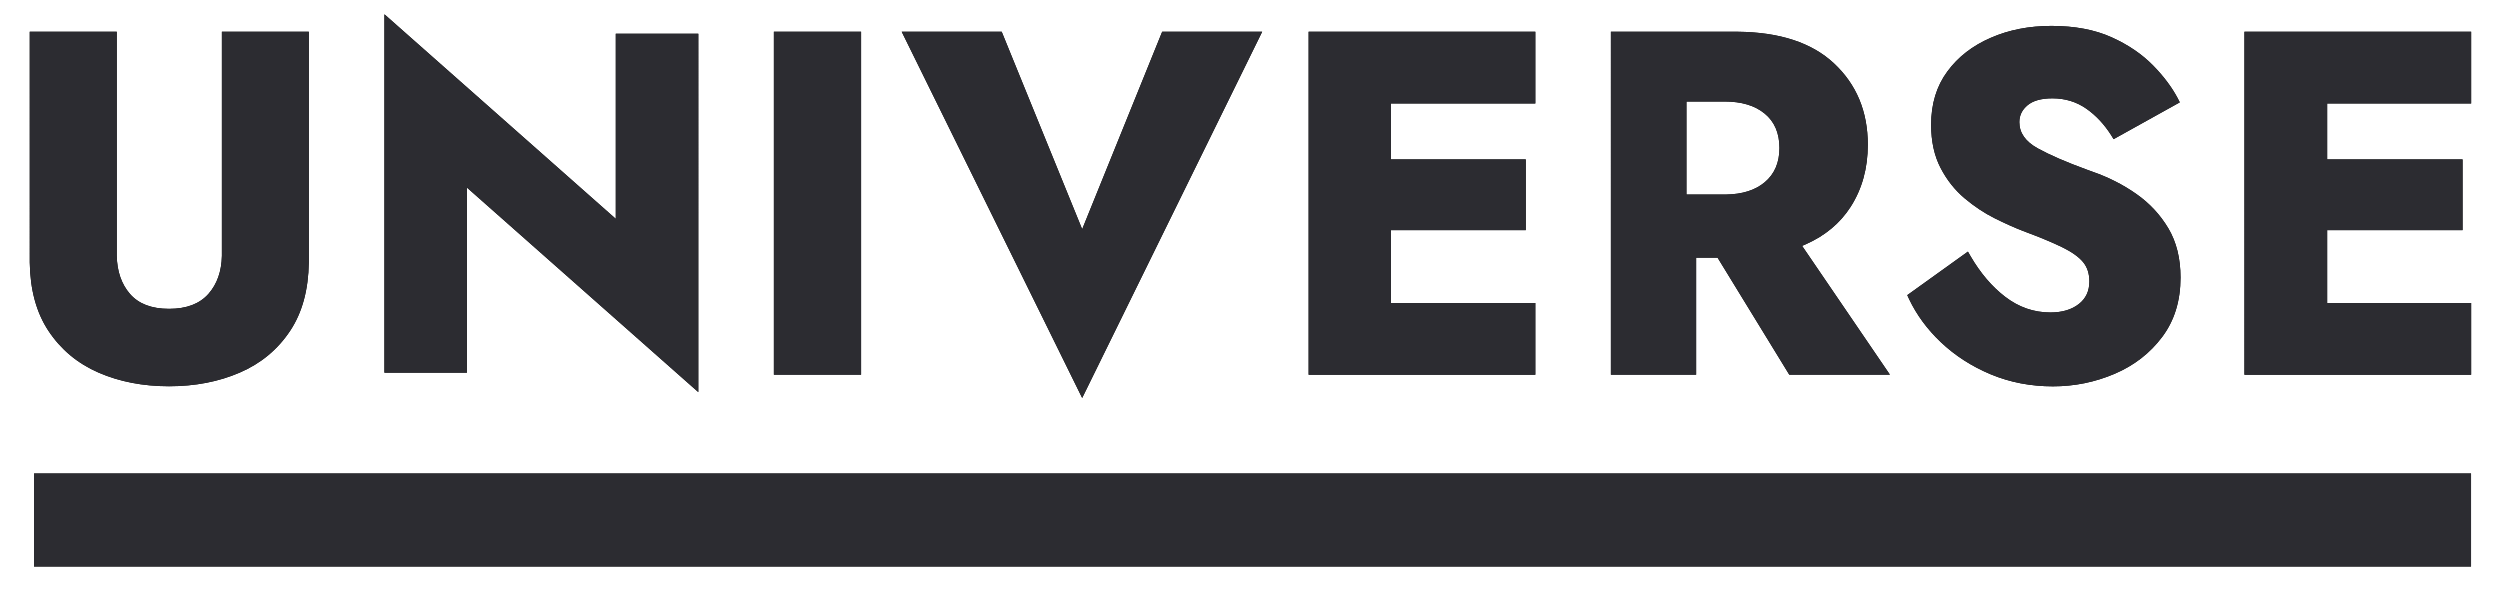
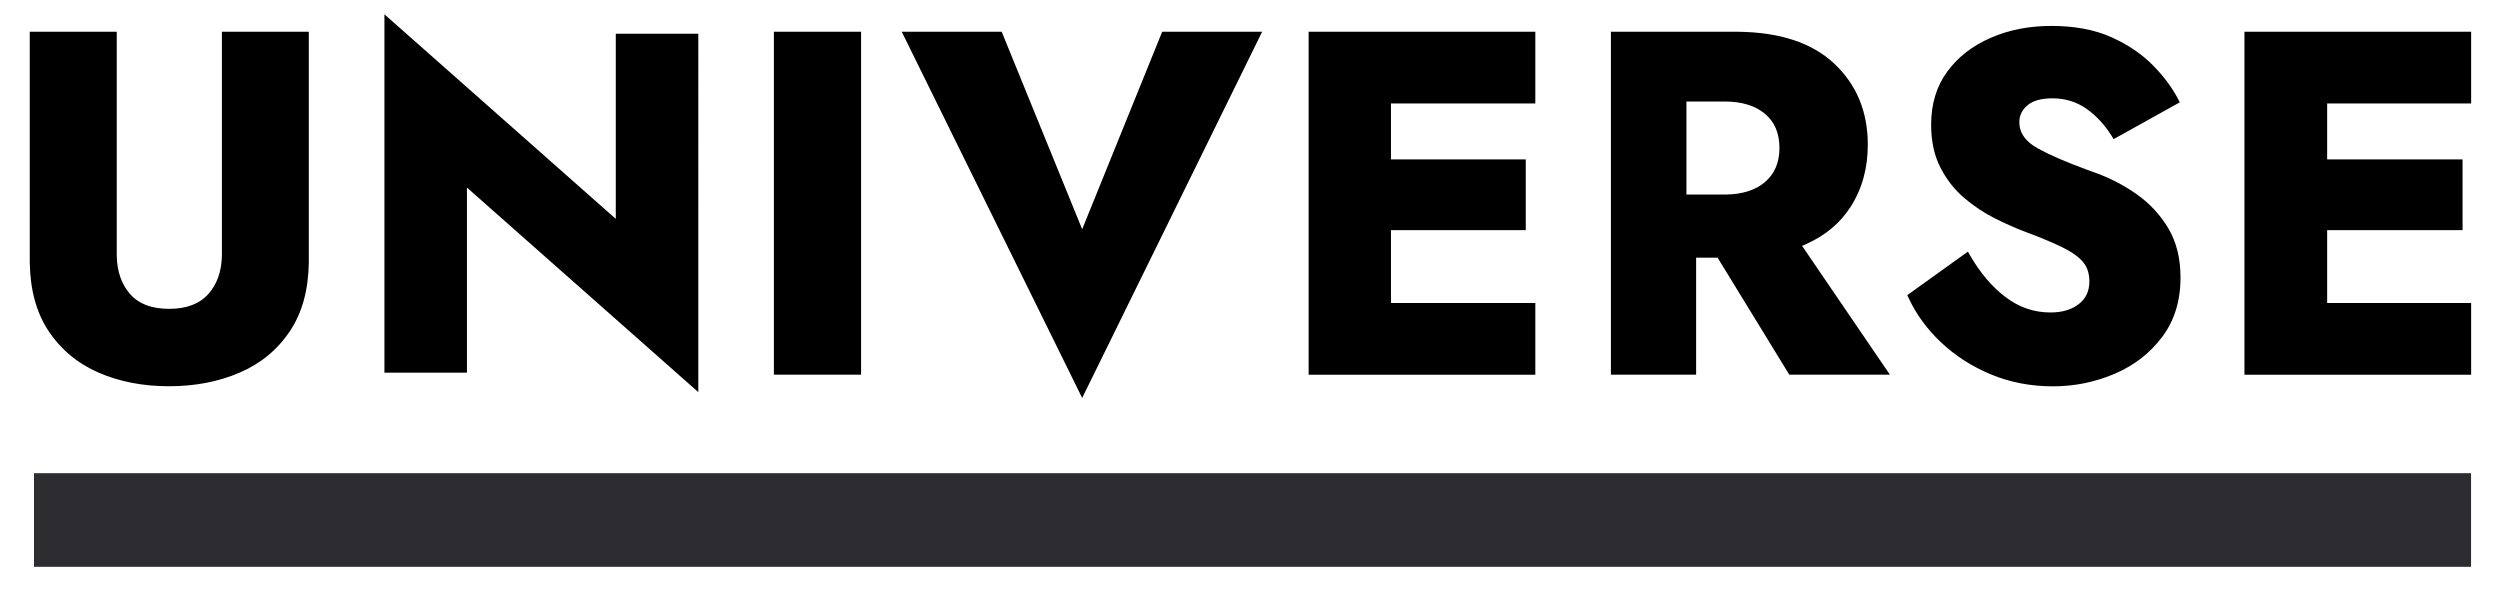
<svg xmlns="http://www.w3.org/2000/svg" version="1.1" id="Layer_1" x="0px" y="0px" viewBox="0 0 536.19 128" style="enable-background:new 0 0 536.19 128;" xml:space="preserve">
  <style type="text/css">
	.st0{fill-rule:evenodd;clip-rule:evenodd;}
	.st1{fill-rule:evenodd;clip-rule:evenodd;fill:#2C2C31;}
	.st2{fill:#2C2C31;}
	.st3{enable-background:new    ;}
</style>
  <title>Group</title>
  <desc>Created with Sketch.</desc>
  <g id="Path" transform="translate(210.437, 87.63) rotate(-270) translate(-210.437, -87.63) ">
    <g>
      <polygon id="path-3" class="st0" points="244.31,290.77 244.31,-231.91 224.36,-231.91 224.36,290.77   " />
    </g>
    <g>
      <polygon id="path-3_1_" class="st1" points="244.31,290.77 244.31,-231.91 224.36,-231.91 224.36,290.77   " />
    </g>
  </g>
  <g id="UNIVERSE">
    <g>
      <path id="path-5" d="M193.4,6.81h21.44l17.26,42.36l17.16-42.36h21.44L232.1,85.35L193.4,6.81z M82.45,79.93V3.07l49.62,43.87    l0-39.7h17.7V84.1l-49.62-43.87l0,39.7H82.45z M25.04,6.81l0,47.65l0,0.41c0.07,3.34,1.01,6.05,2.81,8.14    c1.85,2.15,4.64,3.23,8.41,3.23c3.77,0,6.58-1.08,8.47-3.23c1.83-2.09,2.79-4.8,2.86-8.14l0-0.4V6.81h18.64V55.7l0,0.58    c-0.08,5.87-1.41,10.76-4,14.66c-2.67,4.03-6.28,7.02-10.83,8.98c-4.52,1.95-9.58,2.92-15.15,2.92c-5.57,0-10.61-0.97-15.1-2.92    c-4.51-1.96-8.11-4.96-10.77-8.98c-2.58-3.9-3.91-8.79-4-14.66l0-0.59V6.81H25.04z M439.99,5.56c4.98,0,9.27,0.81,12.86,2.42    c3.58,1.61,6.57,3.64,8.97,6.1c2.24,2.29,3.98,4.62,5.24,6.99l0.24,0.47l0.21,0.41l-14.19,7.89l-0.52-0.84    c-1.5-2.36-3.27-4.24-5.3-5.67c-2.13-1.49-4.56-2.24-7.3-2.24c-2.39,0-4.17,0.5-5.35,1.49c-1.17,0.98-1.75,2.17-1.75,3.62    c0,2.29,1.3,4.16,3.96,5.63c2.55,1.41,6.06,2.93,10.52,4.56l1.18,0.43c3.43,1.19,6.57,2.78,9.41,4.77c2.86,2,5.15,4.47,6.89,7.39    c1.74,2.94,2.61,6.45,2.61,10.54c0,5-1.31,9.25-3.94,12.75c-2.61,3.48-6.02,6.12-10.21,7.91c-4.18,1.78-8.59,2.68-13.22,2.68    c-4.77,0-9.21-0.86-13.32-2.57c-4.1-1.71-7.68-4.02-10.74-6.92c-2.9-2.76-5.16-5.82-6.76-9.18l-0.25-0.53l-0.16-0.36l13-9.33    l0.57,0.99c2.12,3.63,4.59,6.53,7.41,8.69c2.93,2.25,6.16,3.37,9.72,3.37c2.53,0,4.55-0.61,6.09-1.81    c1.51-1.18,2.26-2.78,2.26-4.85c0-1.69-0.45-3.06-1.34-4.14c-0.92-1.11-2.41-2.18-4.46-3.18c-2.09-1.03-4.9-2.19-8.42-3.5    c-1.81-0.7-3.84-1.6-6.06-2.71c-2.25-1.12-4.41-2.56-6.48-4.3c-2.09-1.76-3.81-3.93-5.15-6.51c-1.35-2.59-2.03-5.68-2.03-9.27    c0-4.44,1.15-8.25,3.47-11.4c2.3-3.14,5.42-5.55,9.33-7.24C430.88,6.4,435.22,5.56,439.99,5.56z M184.68,6.81v73.55h-18.7V6.81    H184.68z M329.29,6.81v15.38h-30.96v12h28.91v15.17h-28.91v15.63h30.96v15.38h-48.62V6.81H329.29z M530,6.81v15.38h-30.88v12    h29.04v15.17h-29.04v15.63H530v15.38h-48.62V6.81H530z M372.13,6.81l0.57,0c8.99,0.09,15.87,2.34,20.62,6.76    c4.85,4.52,7.28,10.35,7.28,17.46c0,5.07-1.24,9.53-3.72,13.38c-2.24,3.47-5.42,6.12-9.54,7.96l-0.46,0.2l-0.38,0.16l18.84,27.63    h-21.58l-15.38-25.1h-4.6l0,25.1h-18.28V6.81H372.13z M369.86,21.77h-8.16v19.95h8.16l0.42,0c3.44-0.06,6.17-0.93,8.19-2.61    c2.12-1.76,3.18-4.23,3.18-7.36c0-3.2-1.06-5.68-3.19-7.41C376.36,22.62,373.49,21.77,369.86,21.77L369.86,21.77z" />
    </g>
    <g>
-       <path id="path-5_1_" class="st2" d="M193.4,6.81h21.44l17.26,42.36l17.16-42.36h21.44L232.1,85.35L193.4,6.81z M82.45,79.93V3.07    l49.62,43.87l0-39.7h17.7V84.1l-49.62-43.87l0,39.7H82.45z M25.04,6.81l0,47.65l0,0.41c0.07,3.34,1.01,6.05,2.81,8.14    c1.85,2.15,4.64,3.23,8.41,3.23c3.77,0,6.58-1.08,8.47-3.23c1.83-2.09,2.79-4.8,2.86-8.14l0-0.4V6.81h18.64V55.7l0,0.58    c-0.08,5.87-1.41,10.76-4,14.66c-2.67,4.03-6.28,7.02-10.83,8.98c-4.52,1.95-9.58,2.92-15.15,2.92c-5.57,0-10.61-0.97-15.1-2.92    c-4.51-1.96-8.11-4.96-10.77-8.98c-2.58-3.9-3.91-8.79-4-14.66l0-0.59V6.81H25.04z M439.99,5.56c4.98,0,9.27,0.81,12.86,2.42    c3.58,1.61,6.57,3.64,8.97,6.1c2.24,2.29,3.98,4.62,5.24,6.99l0.24,0.47l0.21,0.41l-14.19,7.89l-0.52-0.84    c-1.5-2.36-3.27-4.24-5.3-5.67c-2.13-1.49-4.56-2.24-7.3-2.24c-2.39,0-4.17,0.5-5.35,1.49c-1.17,0.98-1.75,2.17-1.75,3.62    c0,2.29,1.3,4.16,3.96,5.63c2.55,1.41,6.06,2.93,10.52,4.56l1.18,0.43c3.43,1.19,6.57,2.78,9.41,4.77c2.86,2,5.15,4.47,6.89,7.39    c1.74,2.94,2.61,6.45,2.61,10.54c0,5-1.31,9.25-3.94,12.75c-2.61,3.48-6.02,6.12-10.21,7.91c-4.18,1.78-8.59,2.68-13.22,2.68    c-4.77,0-9.21-0.86-13.32-2.57c-4.1-1.71-7.68-4.02-10.74-6.92c-2.9-2.76-5.16-5.82-6.76-9.18l-0.25-0.53l-0.16-0.36l13-9.33    l0.57,0.99c2.12,3.63,4.59,6.53,7.41,8.69c2.93,2.25,6.16,3.37,9.72,3.37c2.53,0,4.55-0.61,6.09-1.81    c1.51-1.18,2.26-2.78,2.26-4.85c0-1.69-0.45-3.06-1.34-4.14c-0.92-1.11-2.41-2.18-4.46-3.18c-2.09-1.03-4.9-2.19-8.42-3.5    c-1.81-0.7-3.84-1.6-6.06-2.71c-2.25-1.12-4.41-2.56-6.48-4.3c-2.09-1.76-3.81-3.93-5.15-6.51c-1.35-2.59-2.03-5.68-2.03-9.27    c0-4.44,1.15-8.25,3.47-11.4c2.3-3.14,5.42-5.55,9.33-7.24C430.88,6.4,435.22,5.56,439.99,5.56z M184.68,6.81v73.55h-18.7V6.81    H184.68z M329.29,6.81v15.38h-30.96v12h28.91v15.17h-28.91v15.63h30.96v15.38h-48.62V6.81H329.29z M530,6.81v15.38h-30.88v12    h29.04v15.17h-29.04v15.63H530v15.38h-48.62V6.81H530z M372.13,6.81l0.57,0c8.99,0.09,15.87,2.34,20.62,6.76    c4.85,4.52,7.28,10.35,7.28,17.46c0,5.07-1.24,9.53-3.72,13.38c-2.24,3.47-5.42,6.12-9.54,7.96l-0.46,0.2l-0.38,0.16l18.84,27.63    h-21.58l-15.38-25.1h-4.6l0,25.1h-18.28V6.81H372.13z M369.86,21.77h-8.16v19.95h8.16l0.42,0c3.44-0.06,6.17-0.93,8.19-2.61    c2.12-1.76,3.18-4.23,3.18-7.36c0-3.2-1.06-5.68-3.19-7.41C376.36,22.62,373.49,21.77,369.86,21.77L369.86,21.77z" />
-     </g>
+       </g>
  </g>
</svg>